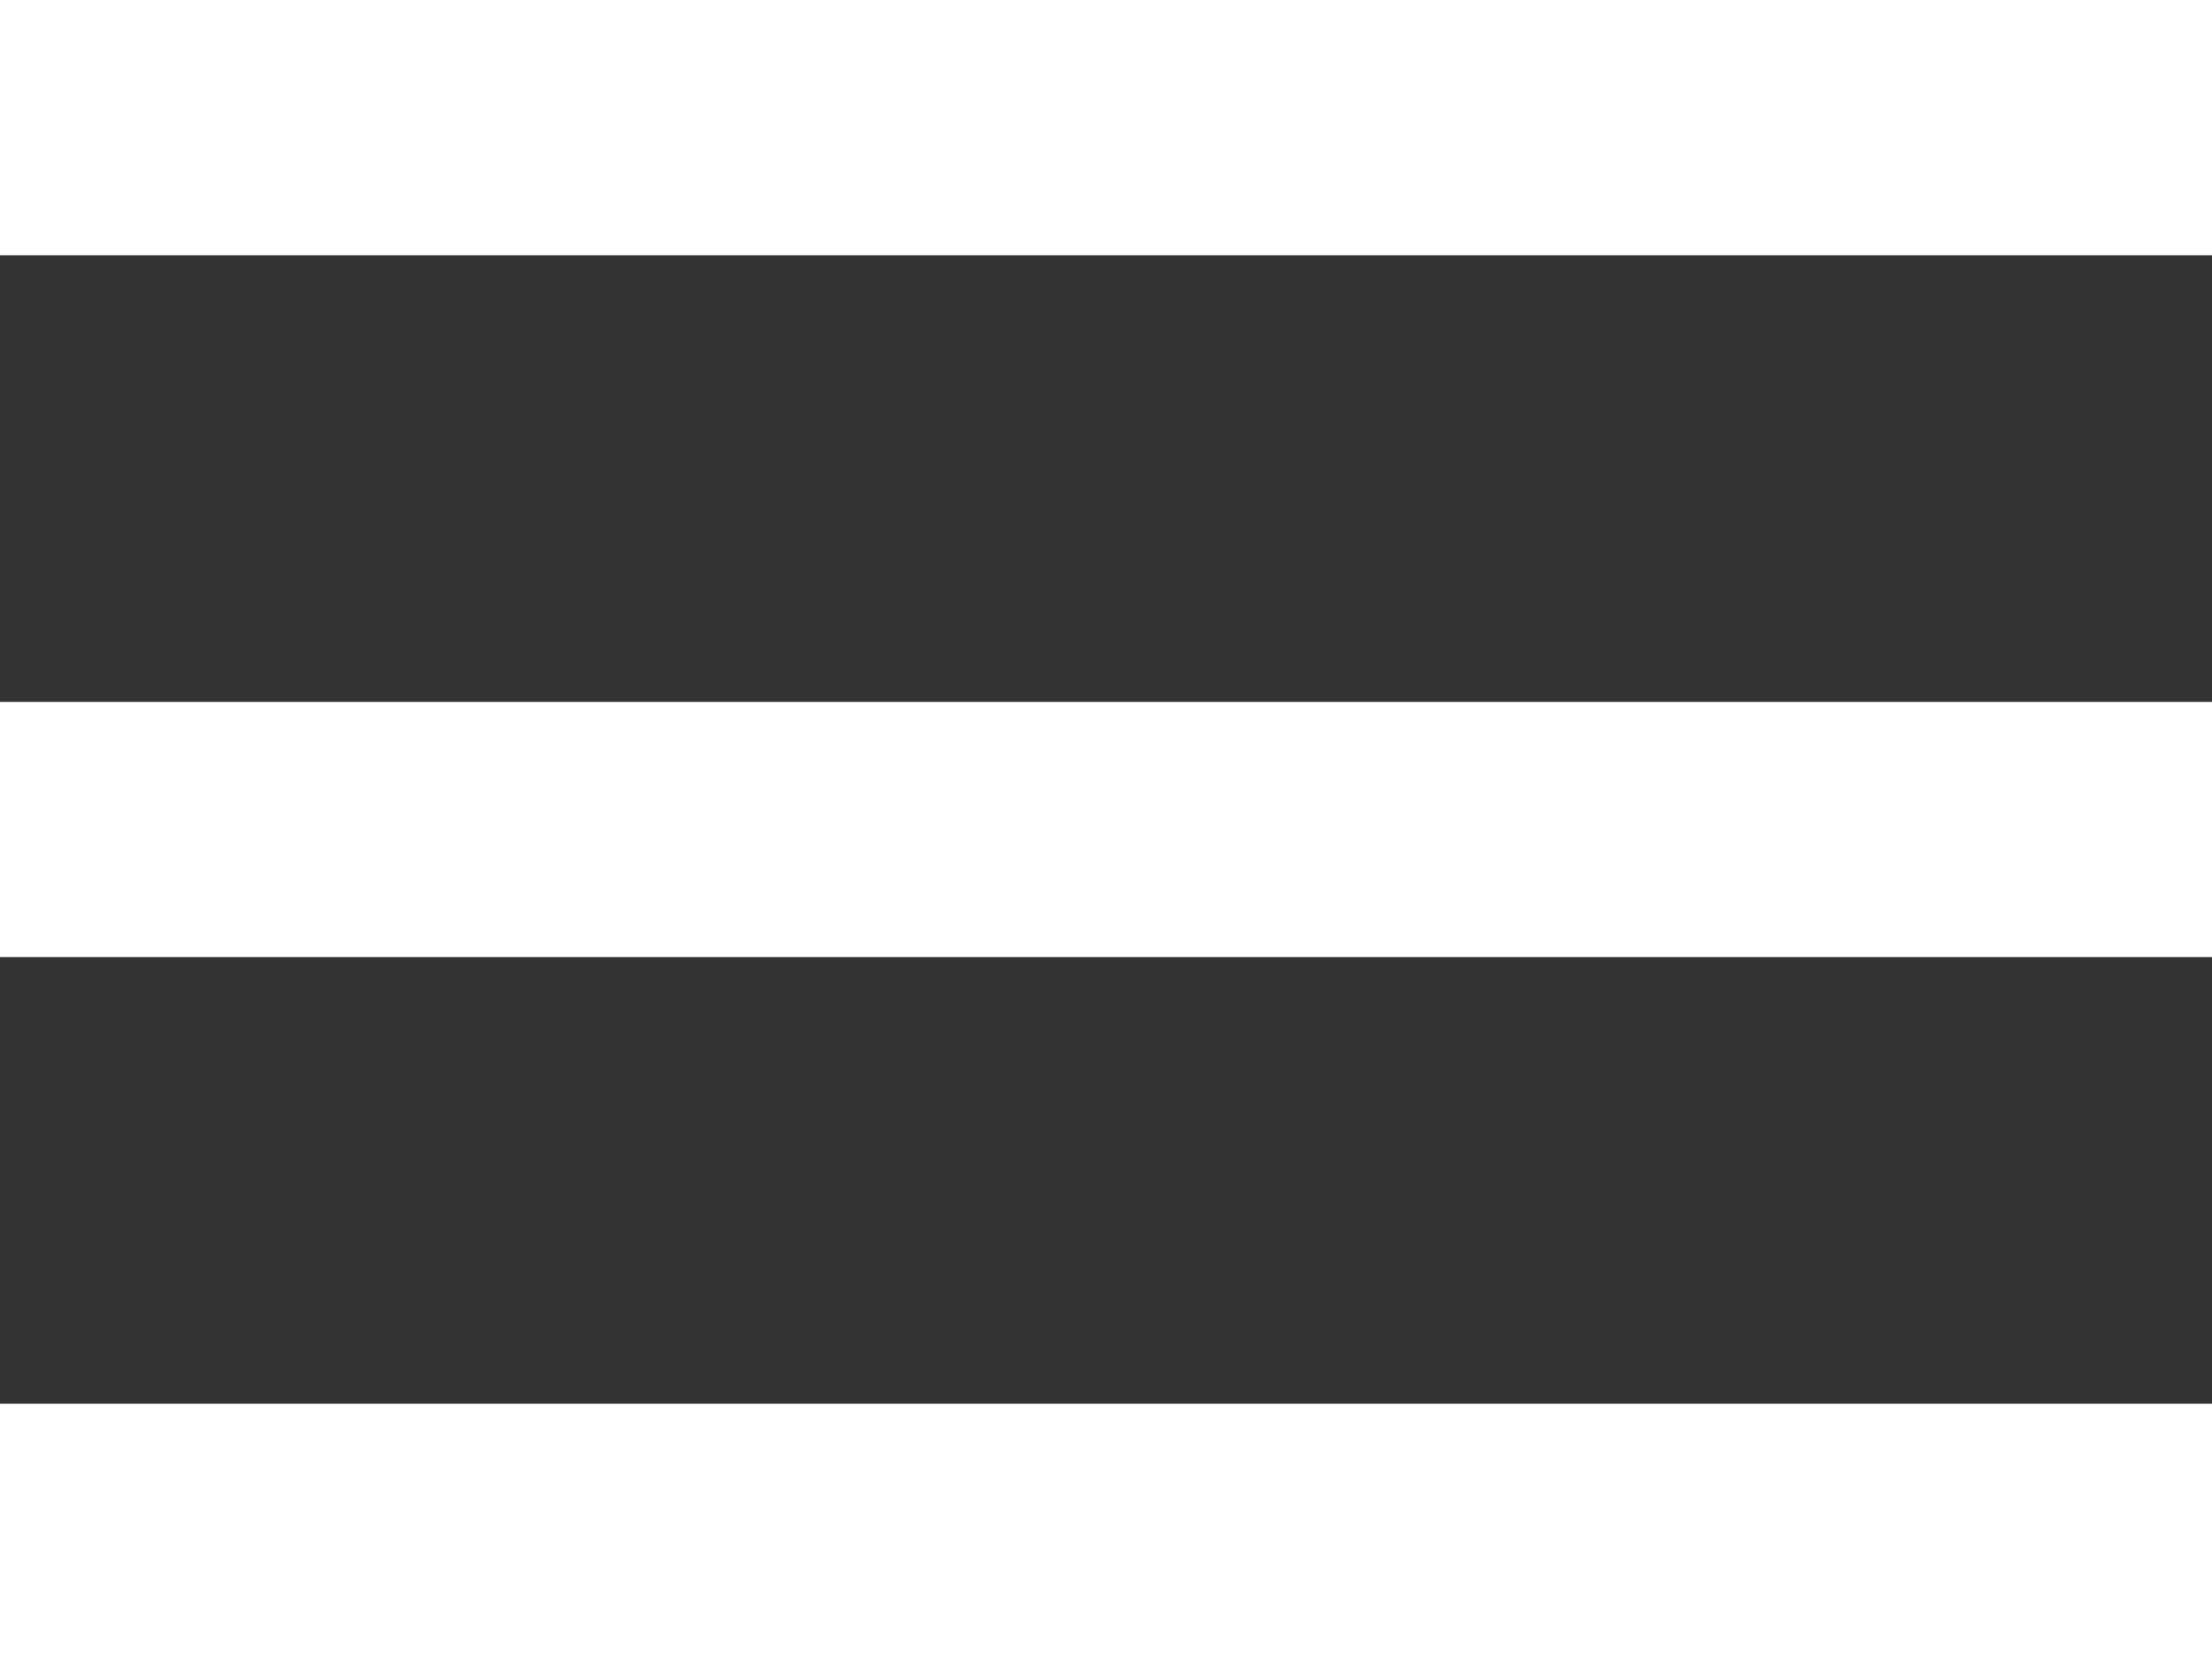
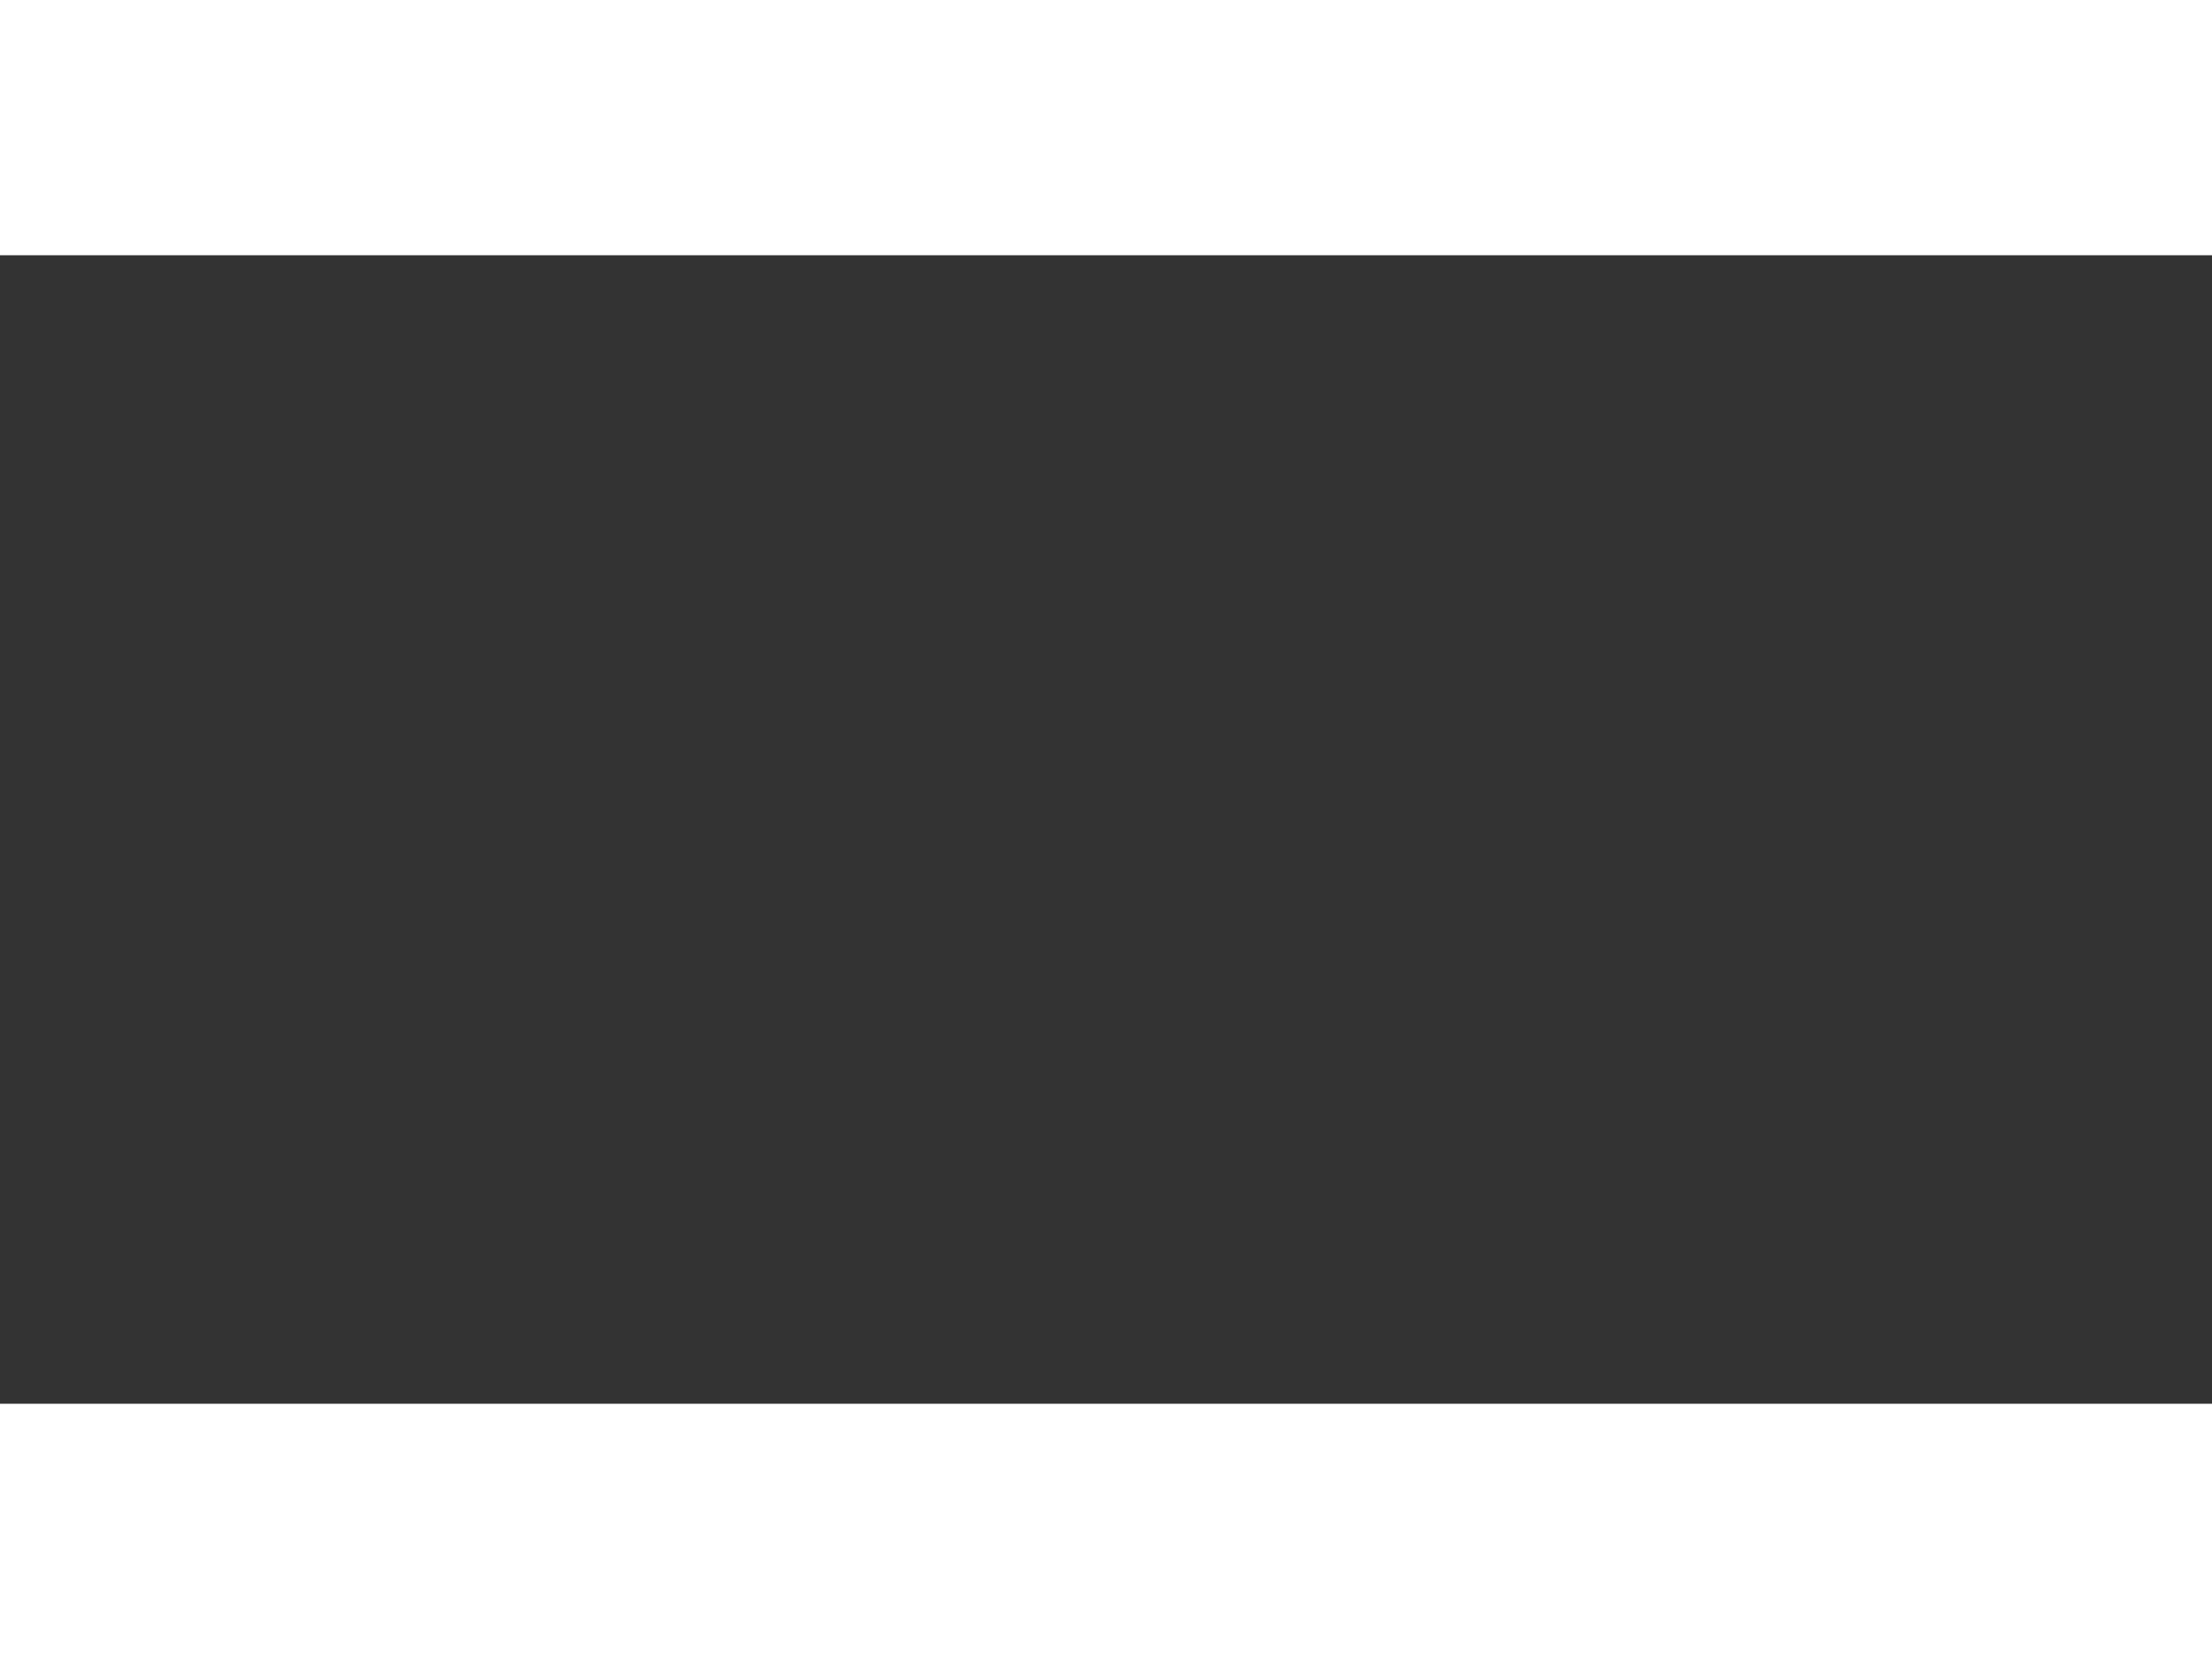
<svg xmlns="http://www.w3.org/2000/svg" width="28" height="21" viewBox="0 0 28 21" fill="none">
  <rect x="0" y="0" width="28" height="21" fill="#333333" stroke="none" />
  <path d="M0 0H28V3.231H0V0Z" fill="white" />
-   <path d="M0 8.885H28V12.115H0V8.885Z" fill="white" />
  <path d="M0 17.769H28V21H0V17.769Z" fill="white" />
</svg>